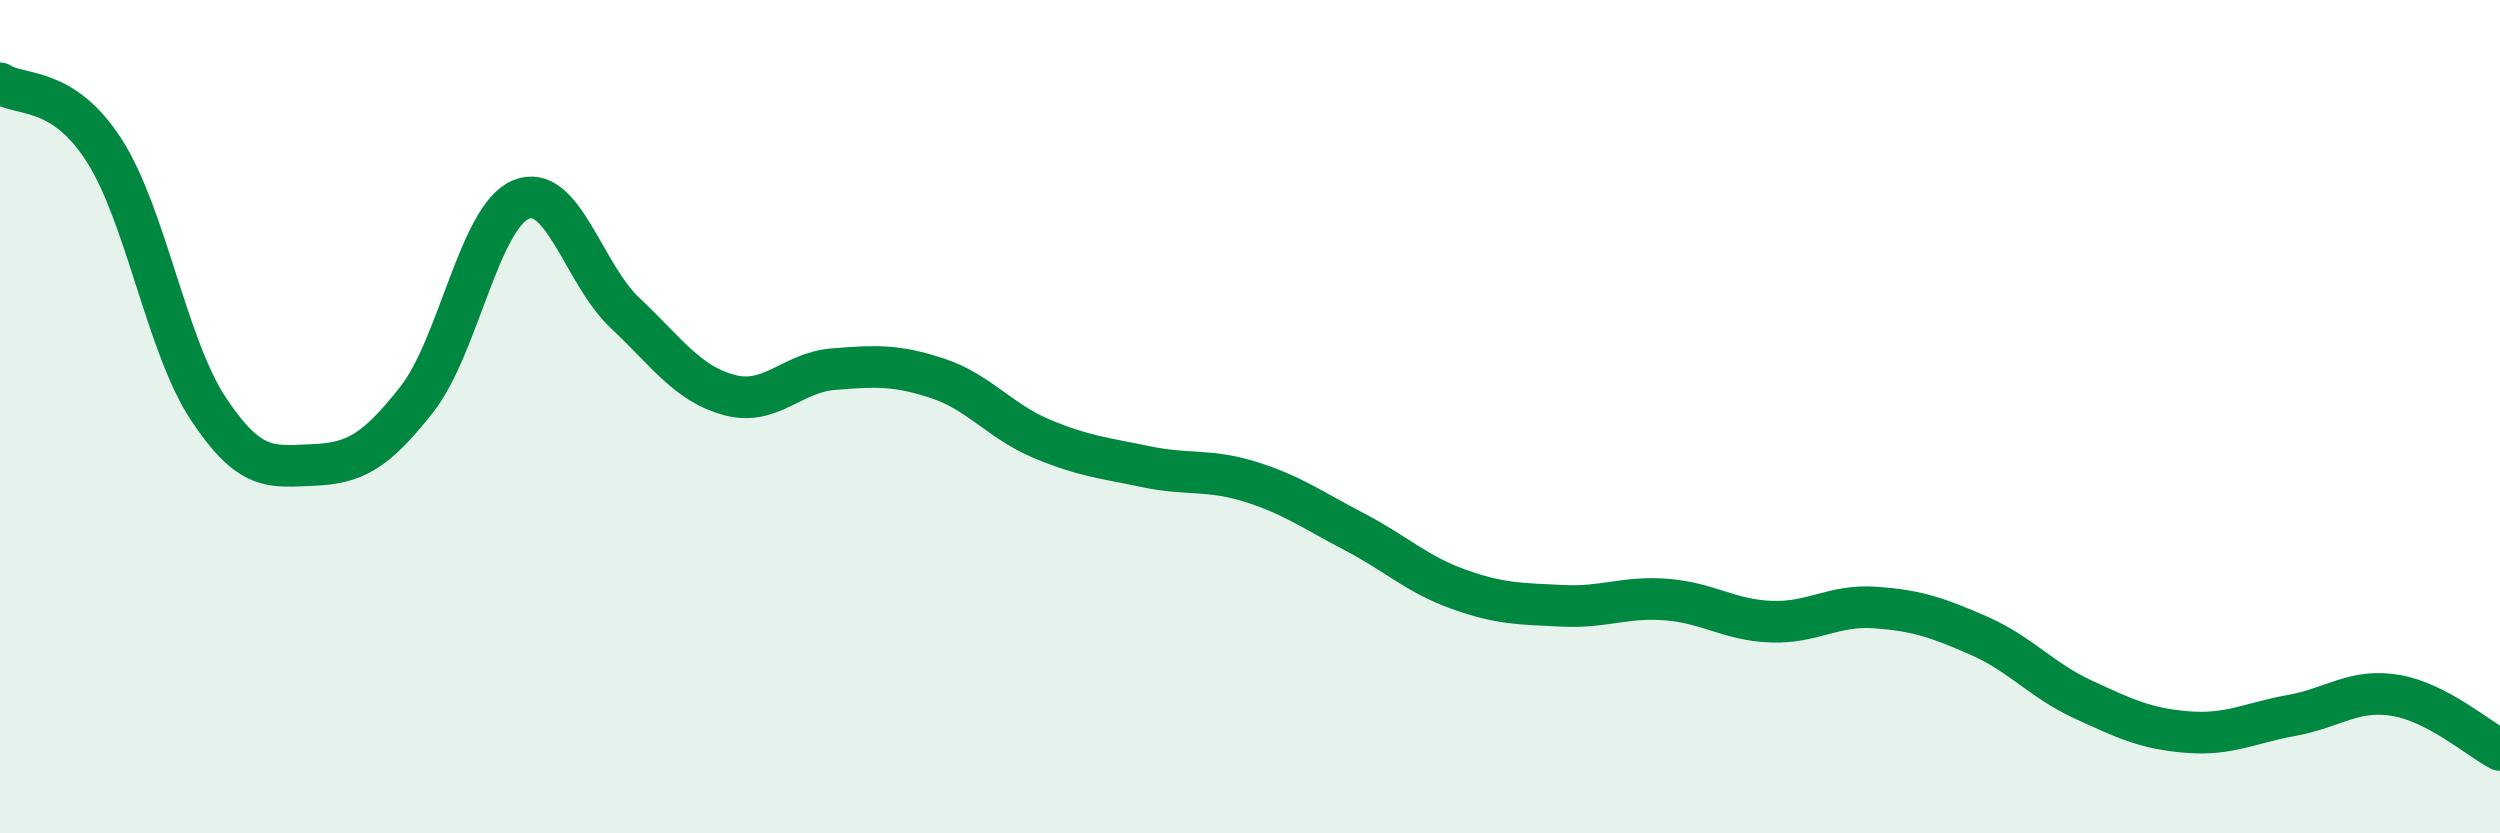
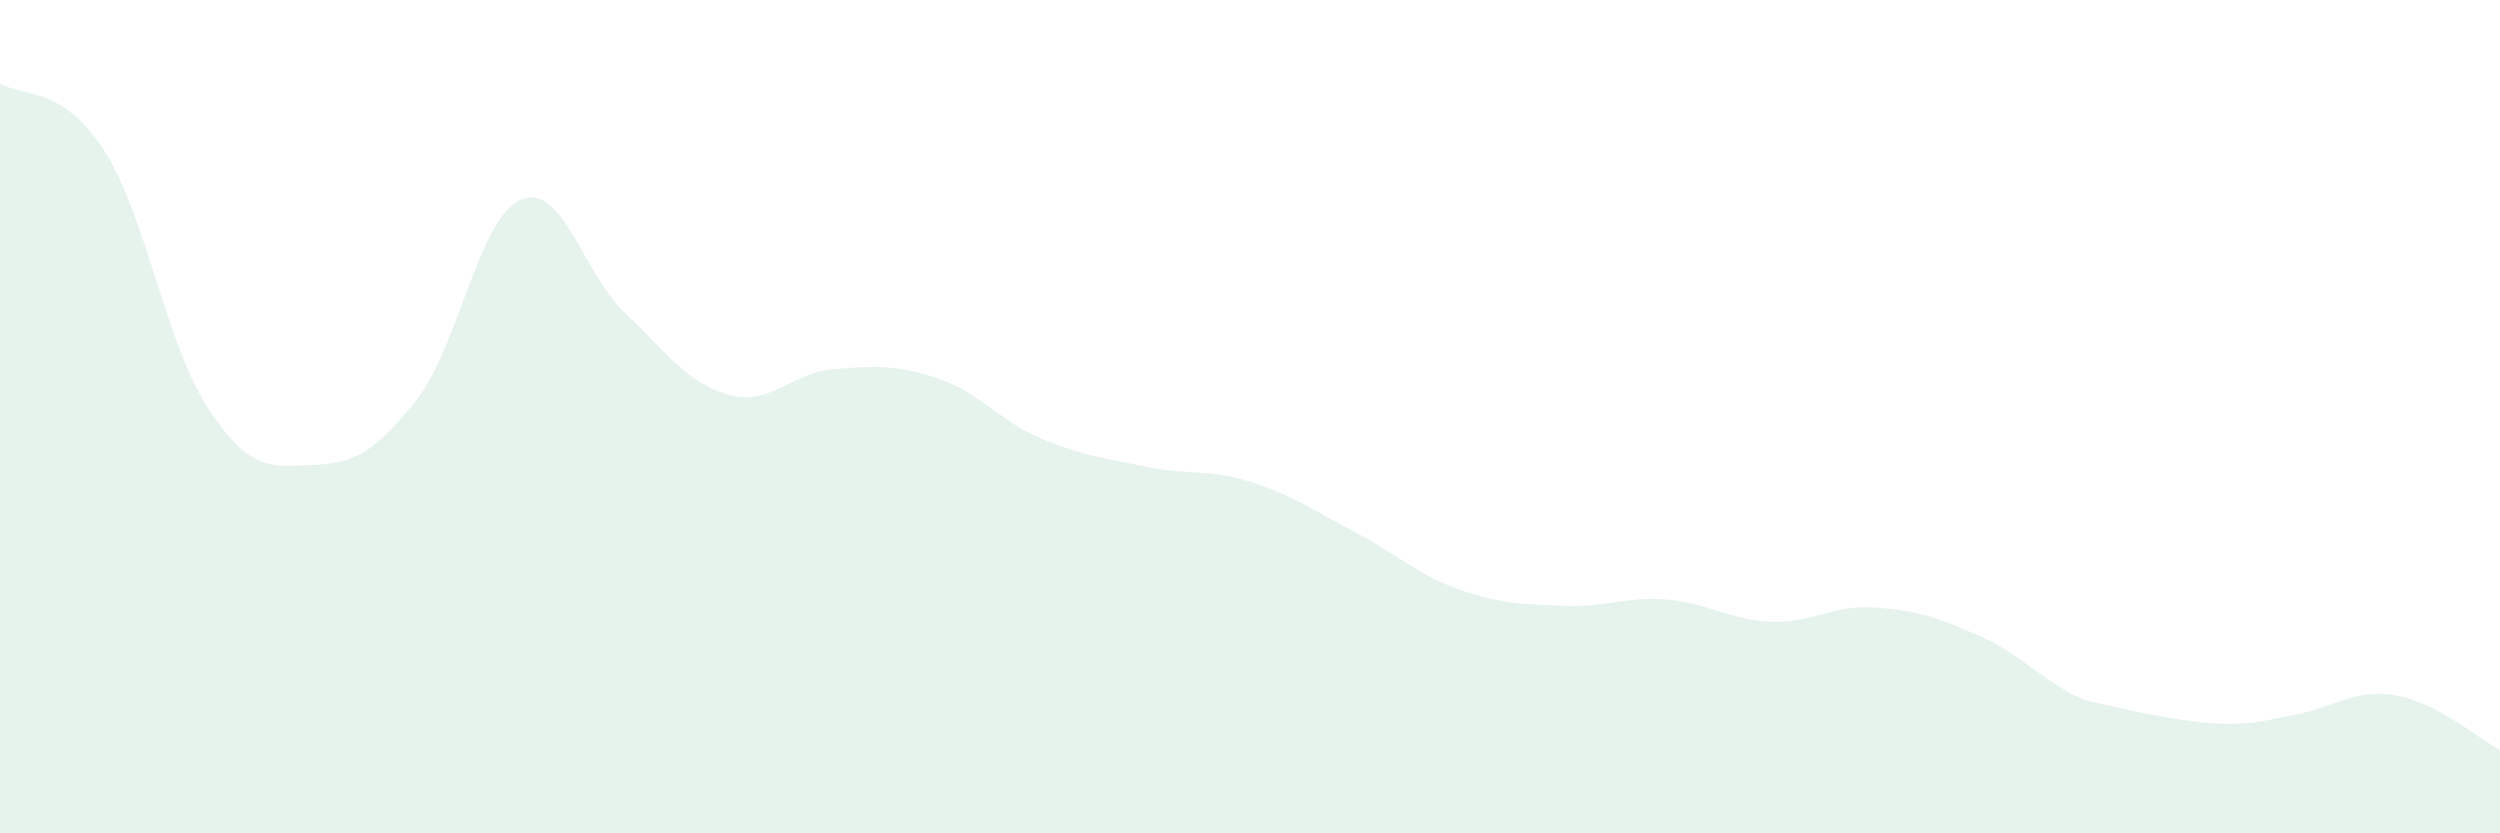
<svg xmlns="http://www.w3.org/2000/svg" width="60" height="20" viewBox="0 0 60 20">
-   <path d="M 0,2 C 0.5,2.32 1.5,2.05 2.5,3.61 C 3.5,5.17 4,8.3 5,9.81 C 6,11.32 6.5,11.2 7.5,11.16 C 8.5,11.12 9,10.86 10,9.59 C 11,8.32 11.5,5.21 12.5,4.79 C 13.5,4.37 14,6.57 15,7.51 C 16,8.45 16.5,9.21 17.5,9.48 C 18.5,9.75 19,8.94 20,8.86 C 21,8.78 21.5,8.75 22.5,9.08 C 23.5,9.41 24,10.11 25,10.53 C 26,10.95 26.5,10.99 27.5,11.2 C 28.5,11.41 29,11.25 30,11.56 C 31,11.87 31.5,12.24 32.5,12.76 C 33.5,13.28 34,13.78 35,14.14 C 36,14.5 36.5,14.49 37.5,14.54 C 38.5,14.59 39,14.31 40,14.39 C 41,14.47 41.5,14.88 42.5,14.92 C 43.5,14.96 44,14.51 45,14.58 C 46,14.65 46.5,14.82 47.5,15.26 C 48.5,15.7 49,16.33 50,16.79 C 51,17.25 51.5,17.49 52.5,17.57 C 53.5,17.65 54,17.35 55,17.17 C 56,16.99 56.5,16.52 57.5,16.69 C 58.5,16.86 59.5,17.74 60,18L60 20L0 20Z" fill="#008740" opacity="0.1" stroke-linecap="round" stroke-linejoin="round" />
-   <path d="M 0,2 C 0.5,2.32 1.5,2.05 2.5,3.61 C 3.5,5.17 4,8.3 5,9.81 C 6,11.32 6.5,11.2 7.5,11.16 C 8.5,11.12 9,10.86 10,9.59 C 11,8.32 11.5,5.21 12.5,4.79 C 13.5,4.37 14,6.57 15,7.51 C 16,8.45 16.5,9.21 17.5,9.48 C 18.5,9.75 19,8.94 20,8.86 C 21,8.78 21.5,8.75 22.5,9.08 C 23.5,9.41 24,10.11 25,10.53 C 26,10.95 26.5,10.99 27.5,11.2 C 28.5,11.41 29,11.25 30,11.56 C 31,11.87 31.5,12.24 32.5,12.76 C 33.5,13.28 34,13.78 35,14.14 C 36,14.5 36.5,14.49 37.5,14.54 C 38.5,14.59 39,14.31 40,14.39 C 41,14.47 41.5,14.88 42.5,14.92 C 43.5,14.96 44,14.51 45,14.58 C 46,14.65 46.5,14.82 47.5,15.26 C 48.5,15.7 49,16.33 50,16.79 C 51,17.25 51.5,17.49 52.5,17.57 C 53.5,17.65 54,17.35 55,17.17 C 56,16.99 56.5,16.52 57.5,16.69 C 58.5,16.86 59.5,17.74 60,18" stroke="#008740" stroke-width="1" fill="none" stroke-linecap="round" stroke-linejoin="round" />
+   <path d="M 0,2 C 0.5,2.32 1.5,2.05 2.5,3.61 C 3.5,5.17 4,8.3 5,9.81 C 6,11.32 6.5,11.2 7.5,11.16 C 8.5,11.12 9,10.86 10,9.59 C 11,8.32 11.5,5.21 12.5,4.79 C 13.5,4.37 14,6.57 15,7.51 C 16,8.45 16.5,9.21 17.5,9.48 C 18.5,9.75 19,8.94 20,8.86 C 21,8.78 21.5,8.75 22.5,9.08 C 23.5,9.41 24,10.11 25,10.53 C 26,10.95 26.5,10.99 27.5,11.2 C 28.5,11.41 29,11.25 30,11.56 C 31,11.87 31.5,12.24 32.5,12.76 C 33.5,13.28 34,13.78 35,14.14 C 36,14.5 36.5,14.49 37.5,14.54 C 38.5,14.59 39,14.31 40,14.39 C 41,14.47 41.5,14.88 42.5,14.92 C 43.5,14.96 44,14.51 45,14.58 C 46,14.65 46.5,14.82 47.5,15.26 C 48.5,15.7 49,16.33 50,16.79 C 53.5,17.65 54,17.35 55,17.17 C 56,16.99 56.5,16.52 57.5,16.69 C 58.5,16.86 59.5,17.74 60,18L60 20L0 20Z" fill="#008740" opacity="0.1" stroke-linecap="round" stroke-linejoin="round" />
</svg>